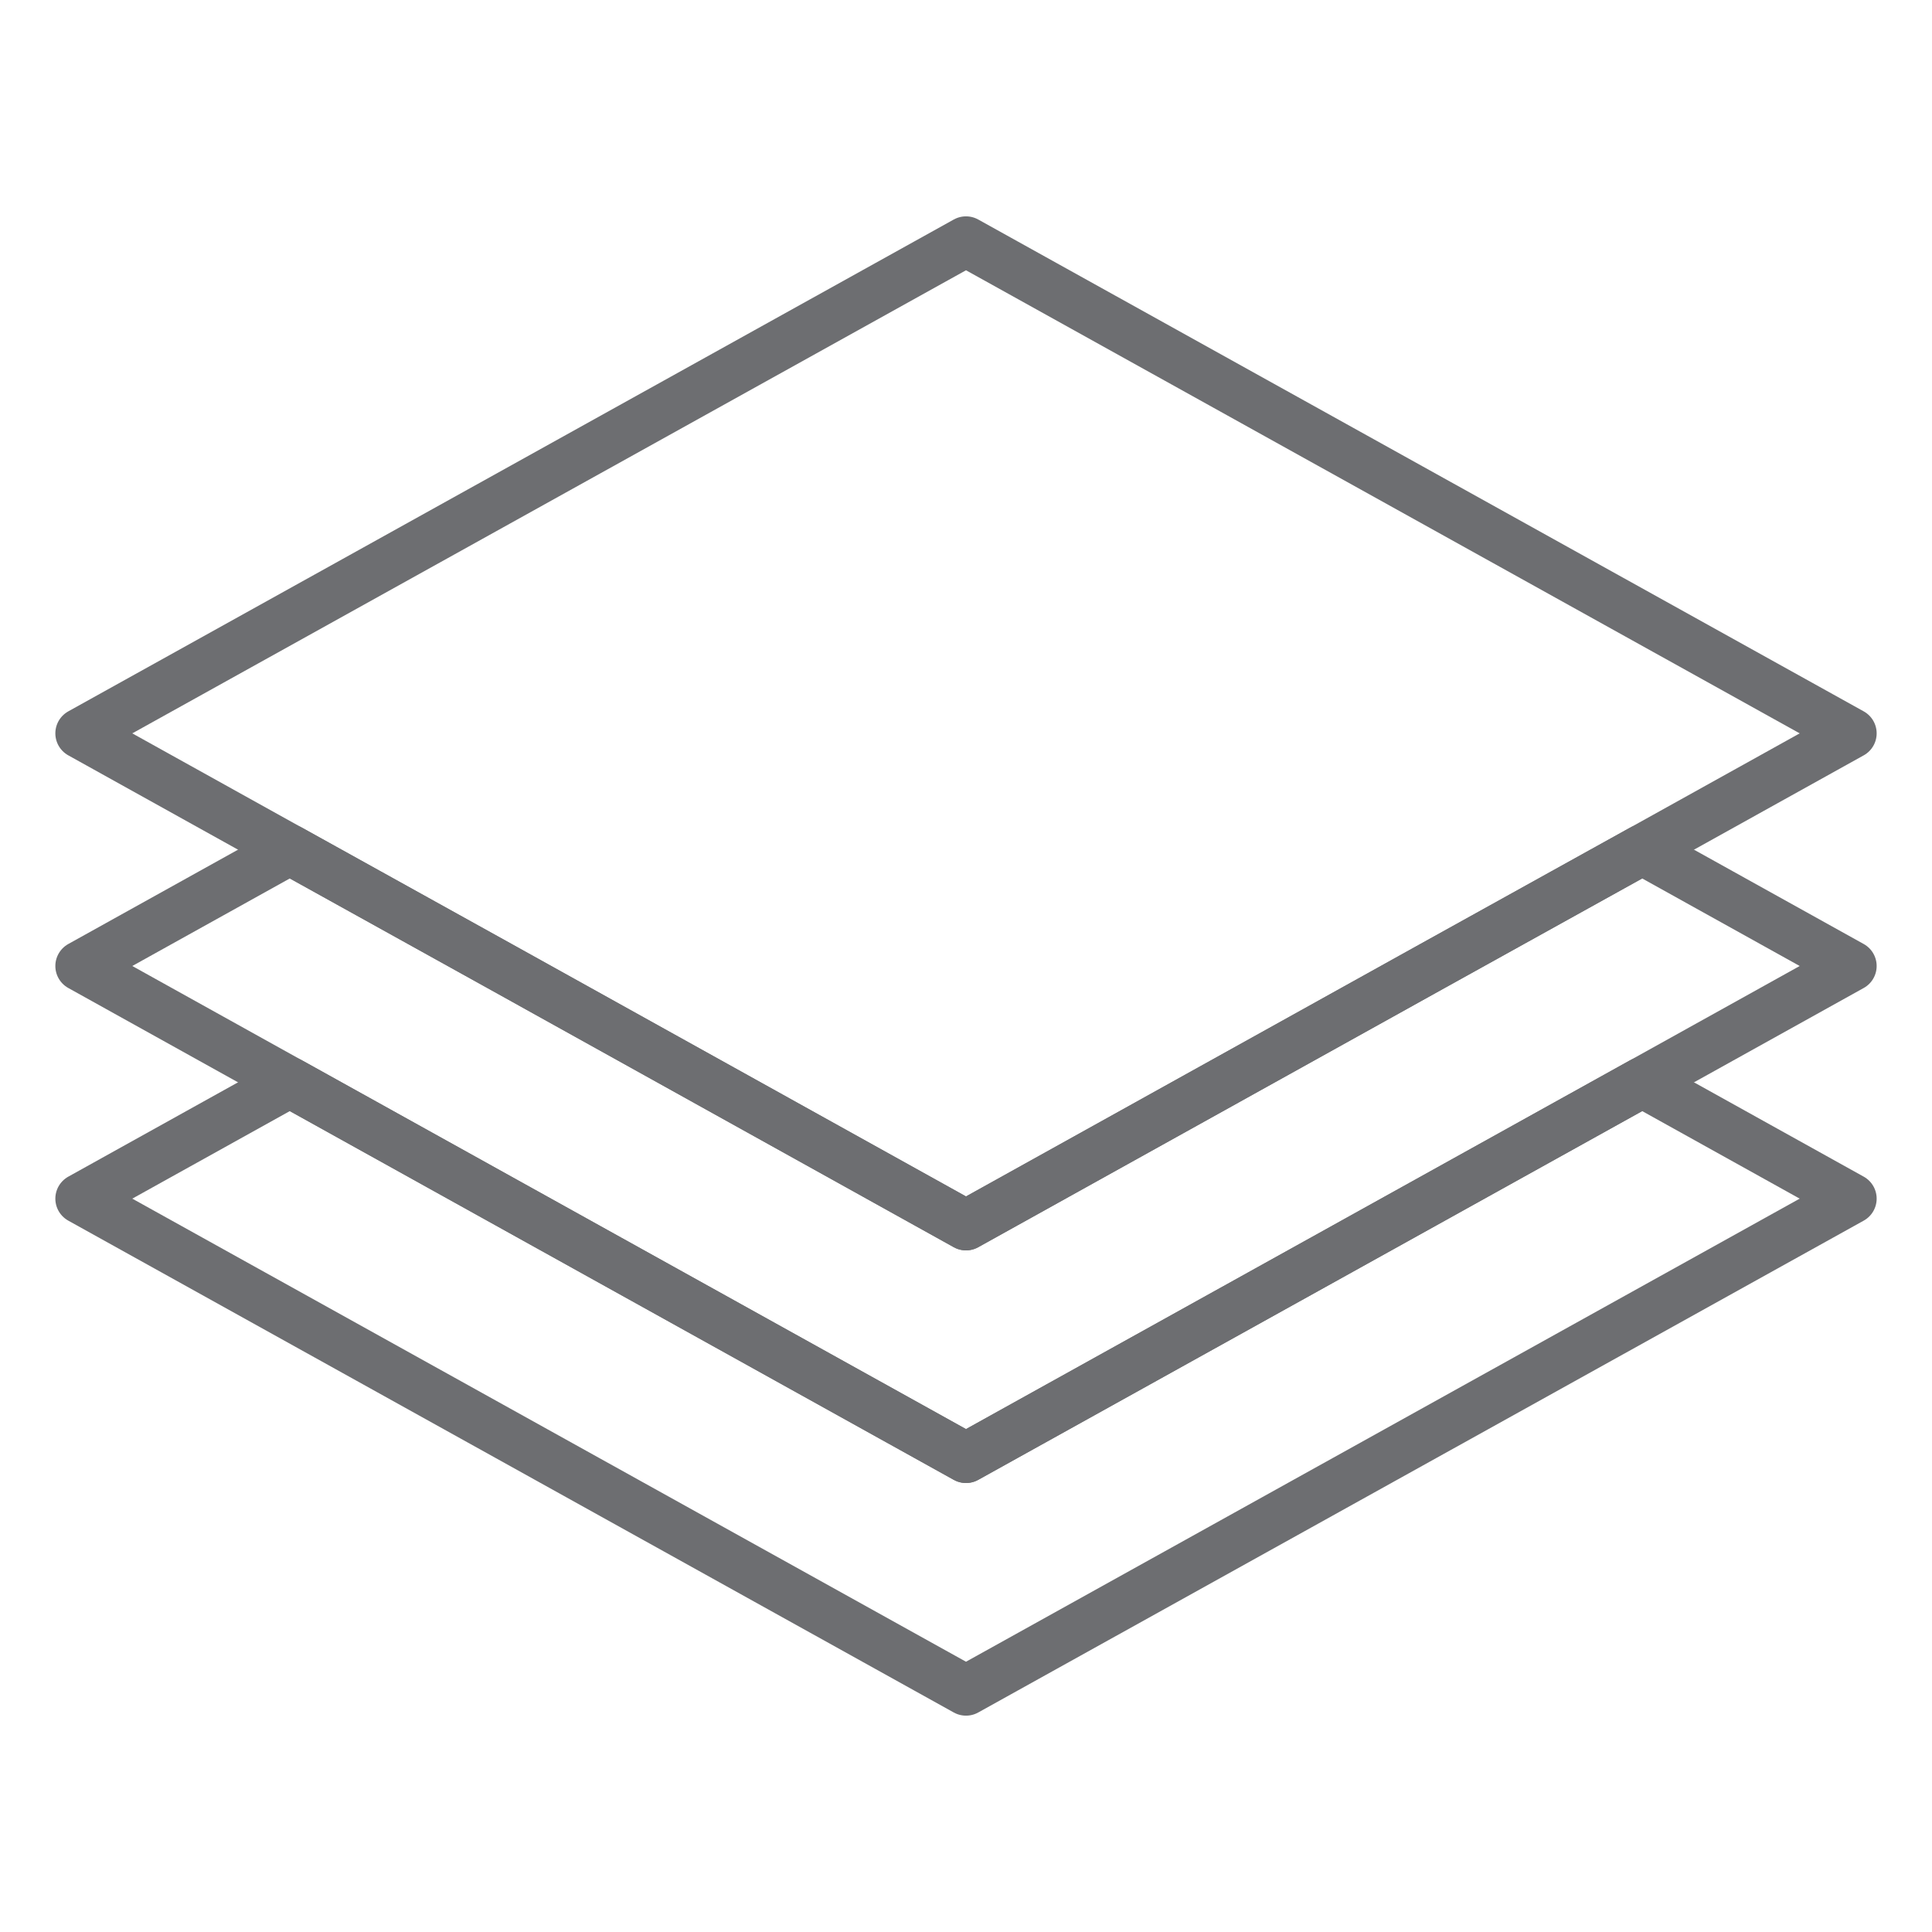
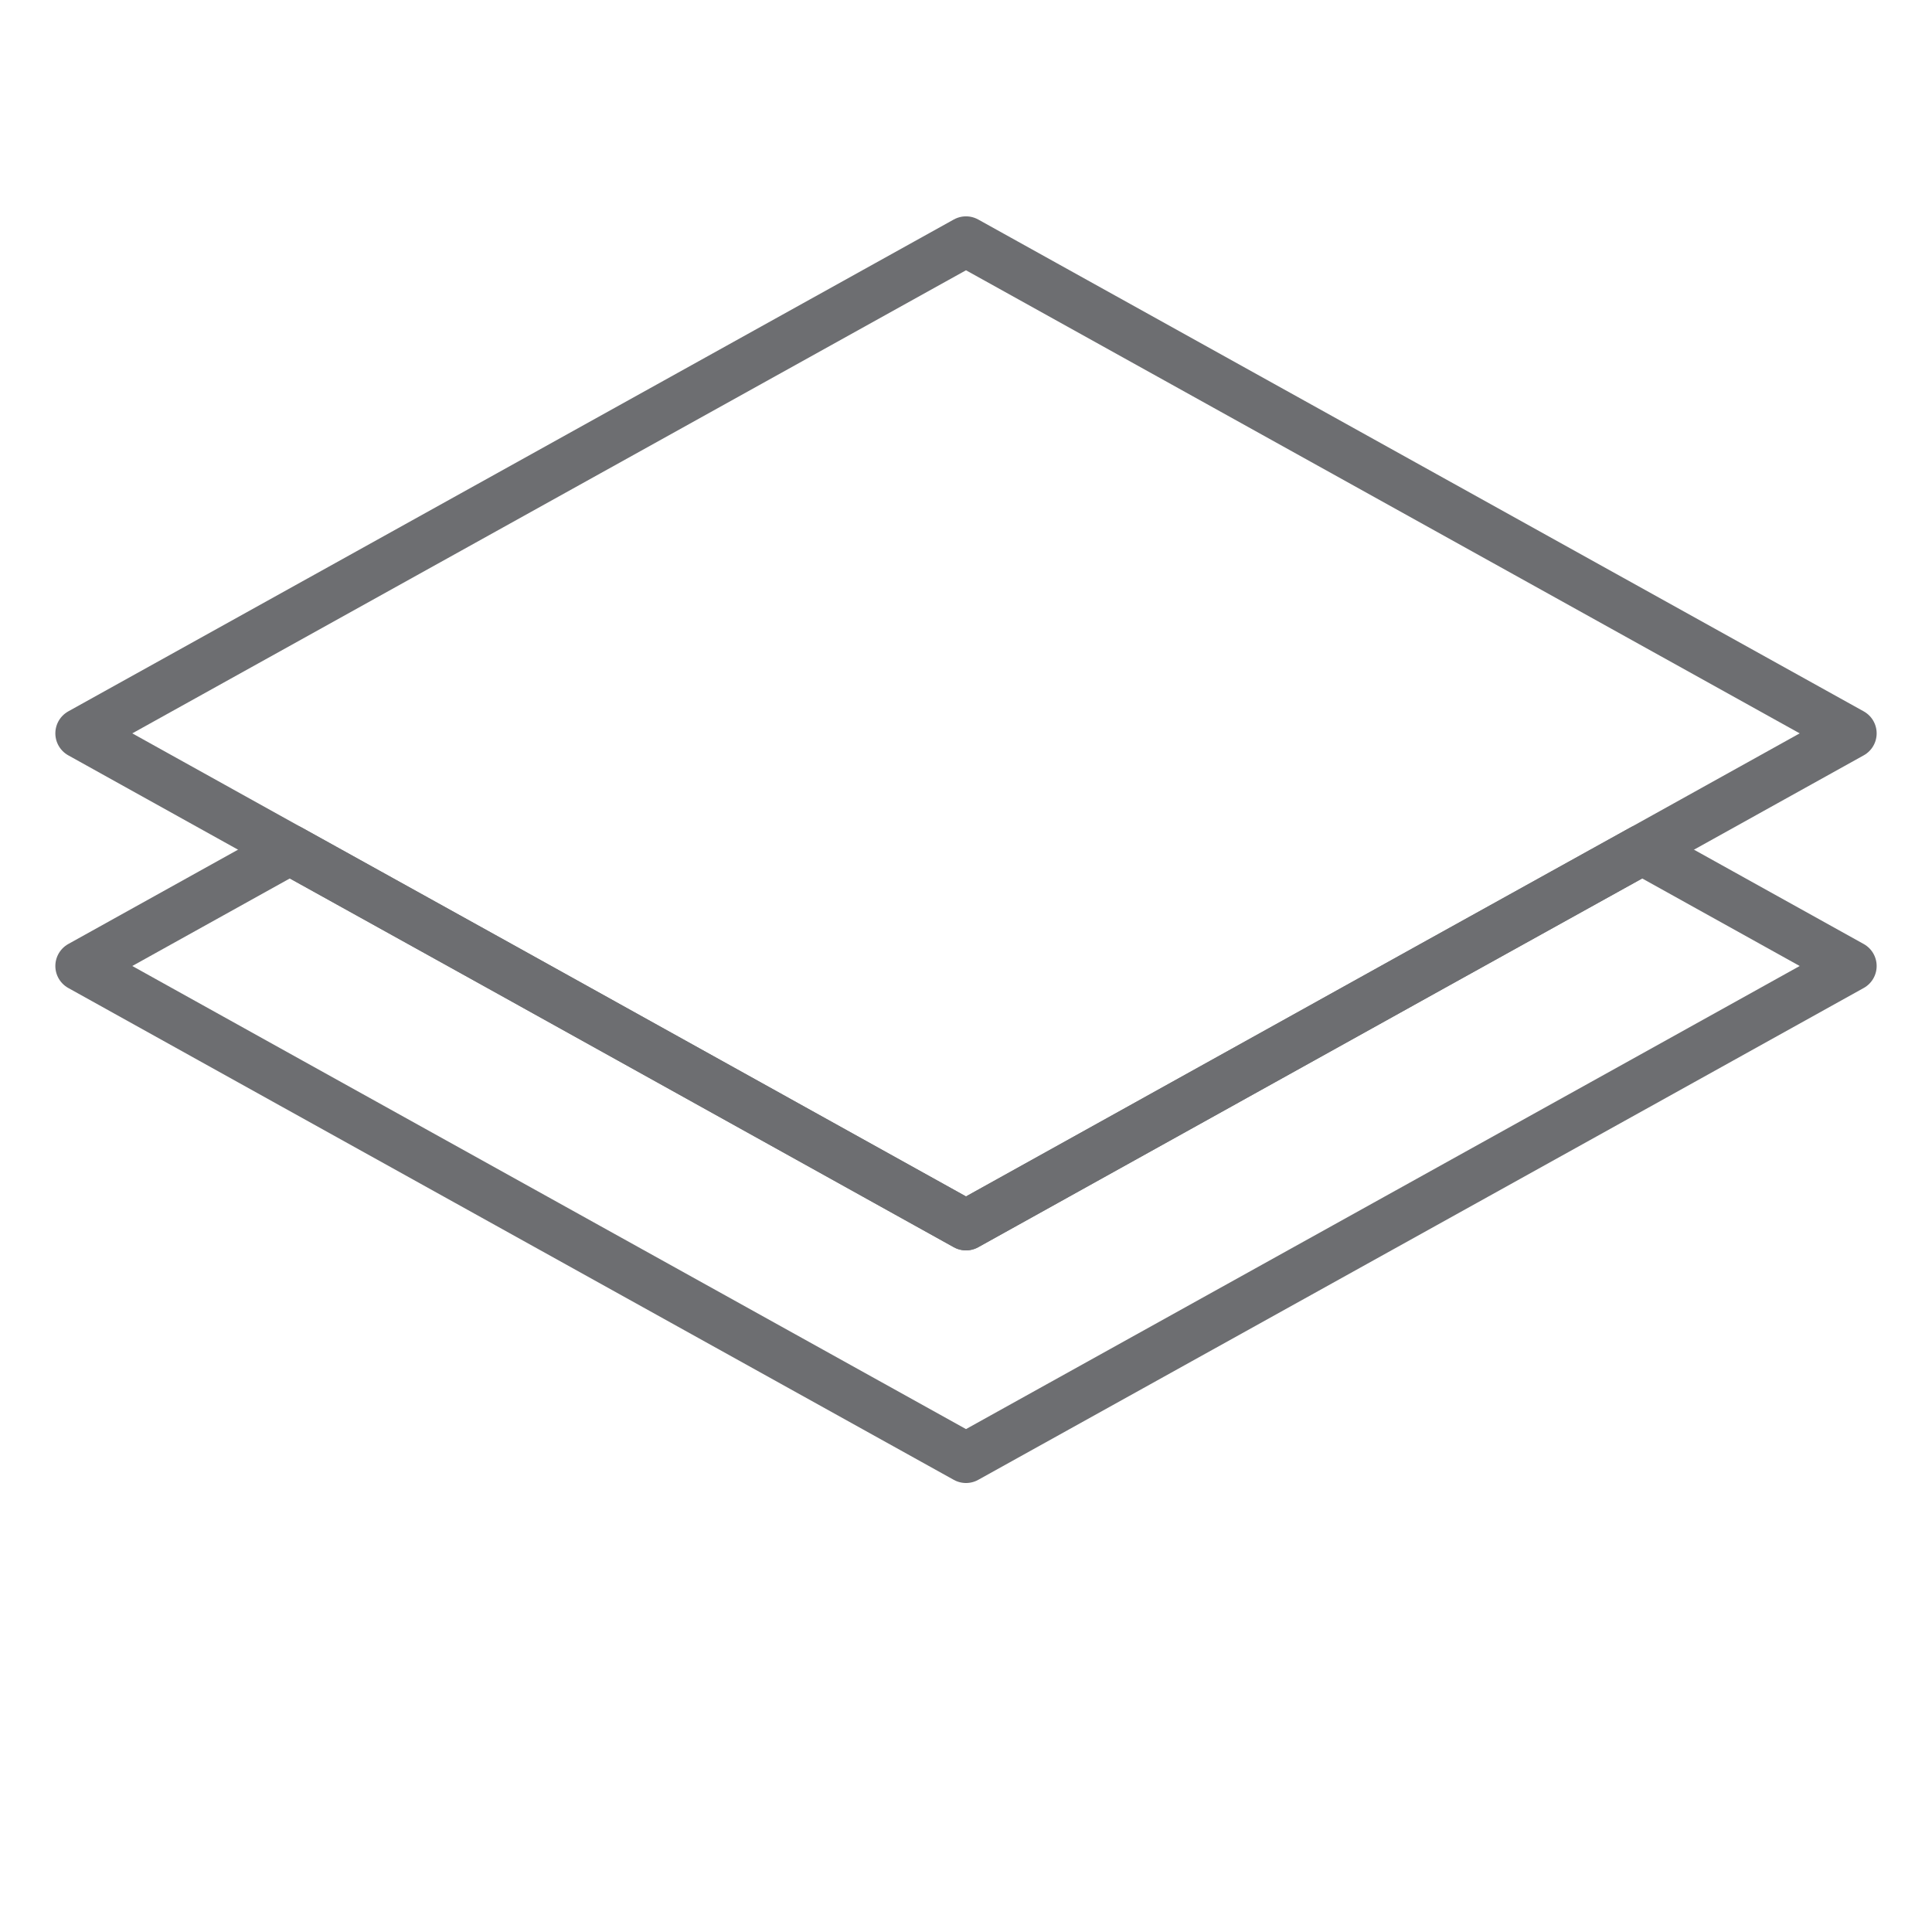
<svg xmlns="http://www.w3.org/2000/svg" viewBox="0 0 48 48" id="Icons">
  <defs>
    <style>
      .cls-1 {
        fill: none;
        stroke: #6d6e71;
        stroke-linecap: round;
        stroke-linejoin: round;
        stroke-width: 1.25px;
      }
    </style>
  </defs>
  <polygon points="46 18.22 40.8 21.11 35.59 24 24 30.44 12.41 24 7.2 21.11 2 18.22 24 6 46 18.22" class="cls-1" />
-   <polygon points="46 29.78 24 42 2 29.78 7.2 26.89 24 36.22 40.8 26.89 46 29.78" class="cls-1" />
  <polygon points="46 24 40.8 26.89 24 36.22 7.2 26.89 2 24 7.2 21.11 12.41 24 24 30.44 35.59 24 40.8 21.11 46 24" class="cls-1" />
</svg>